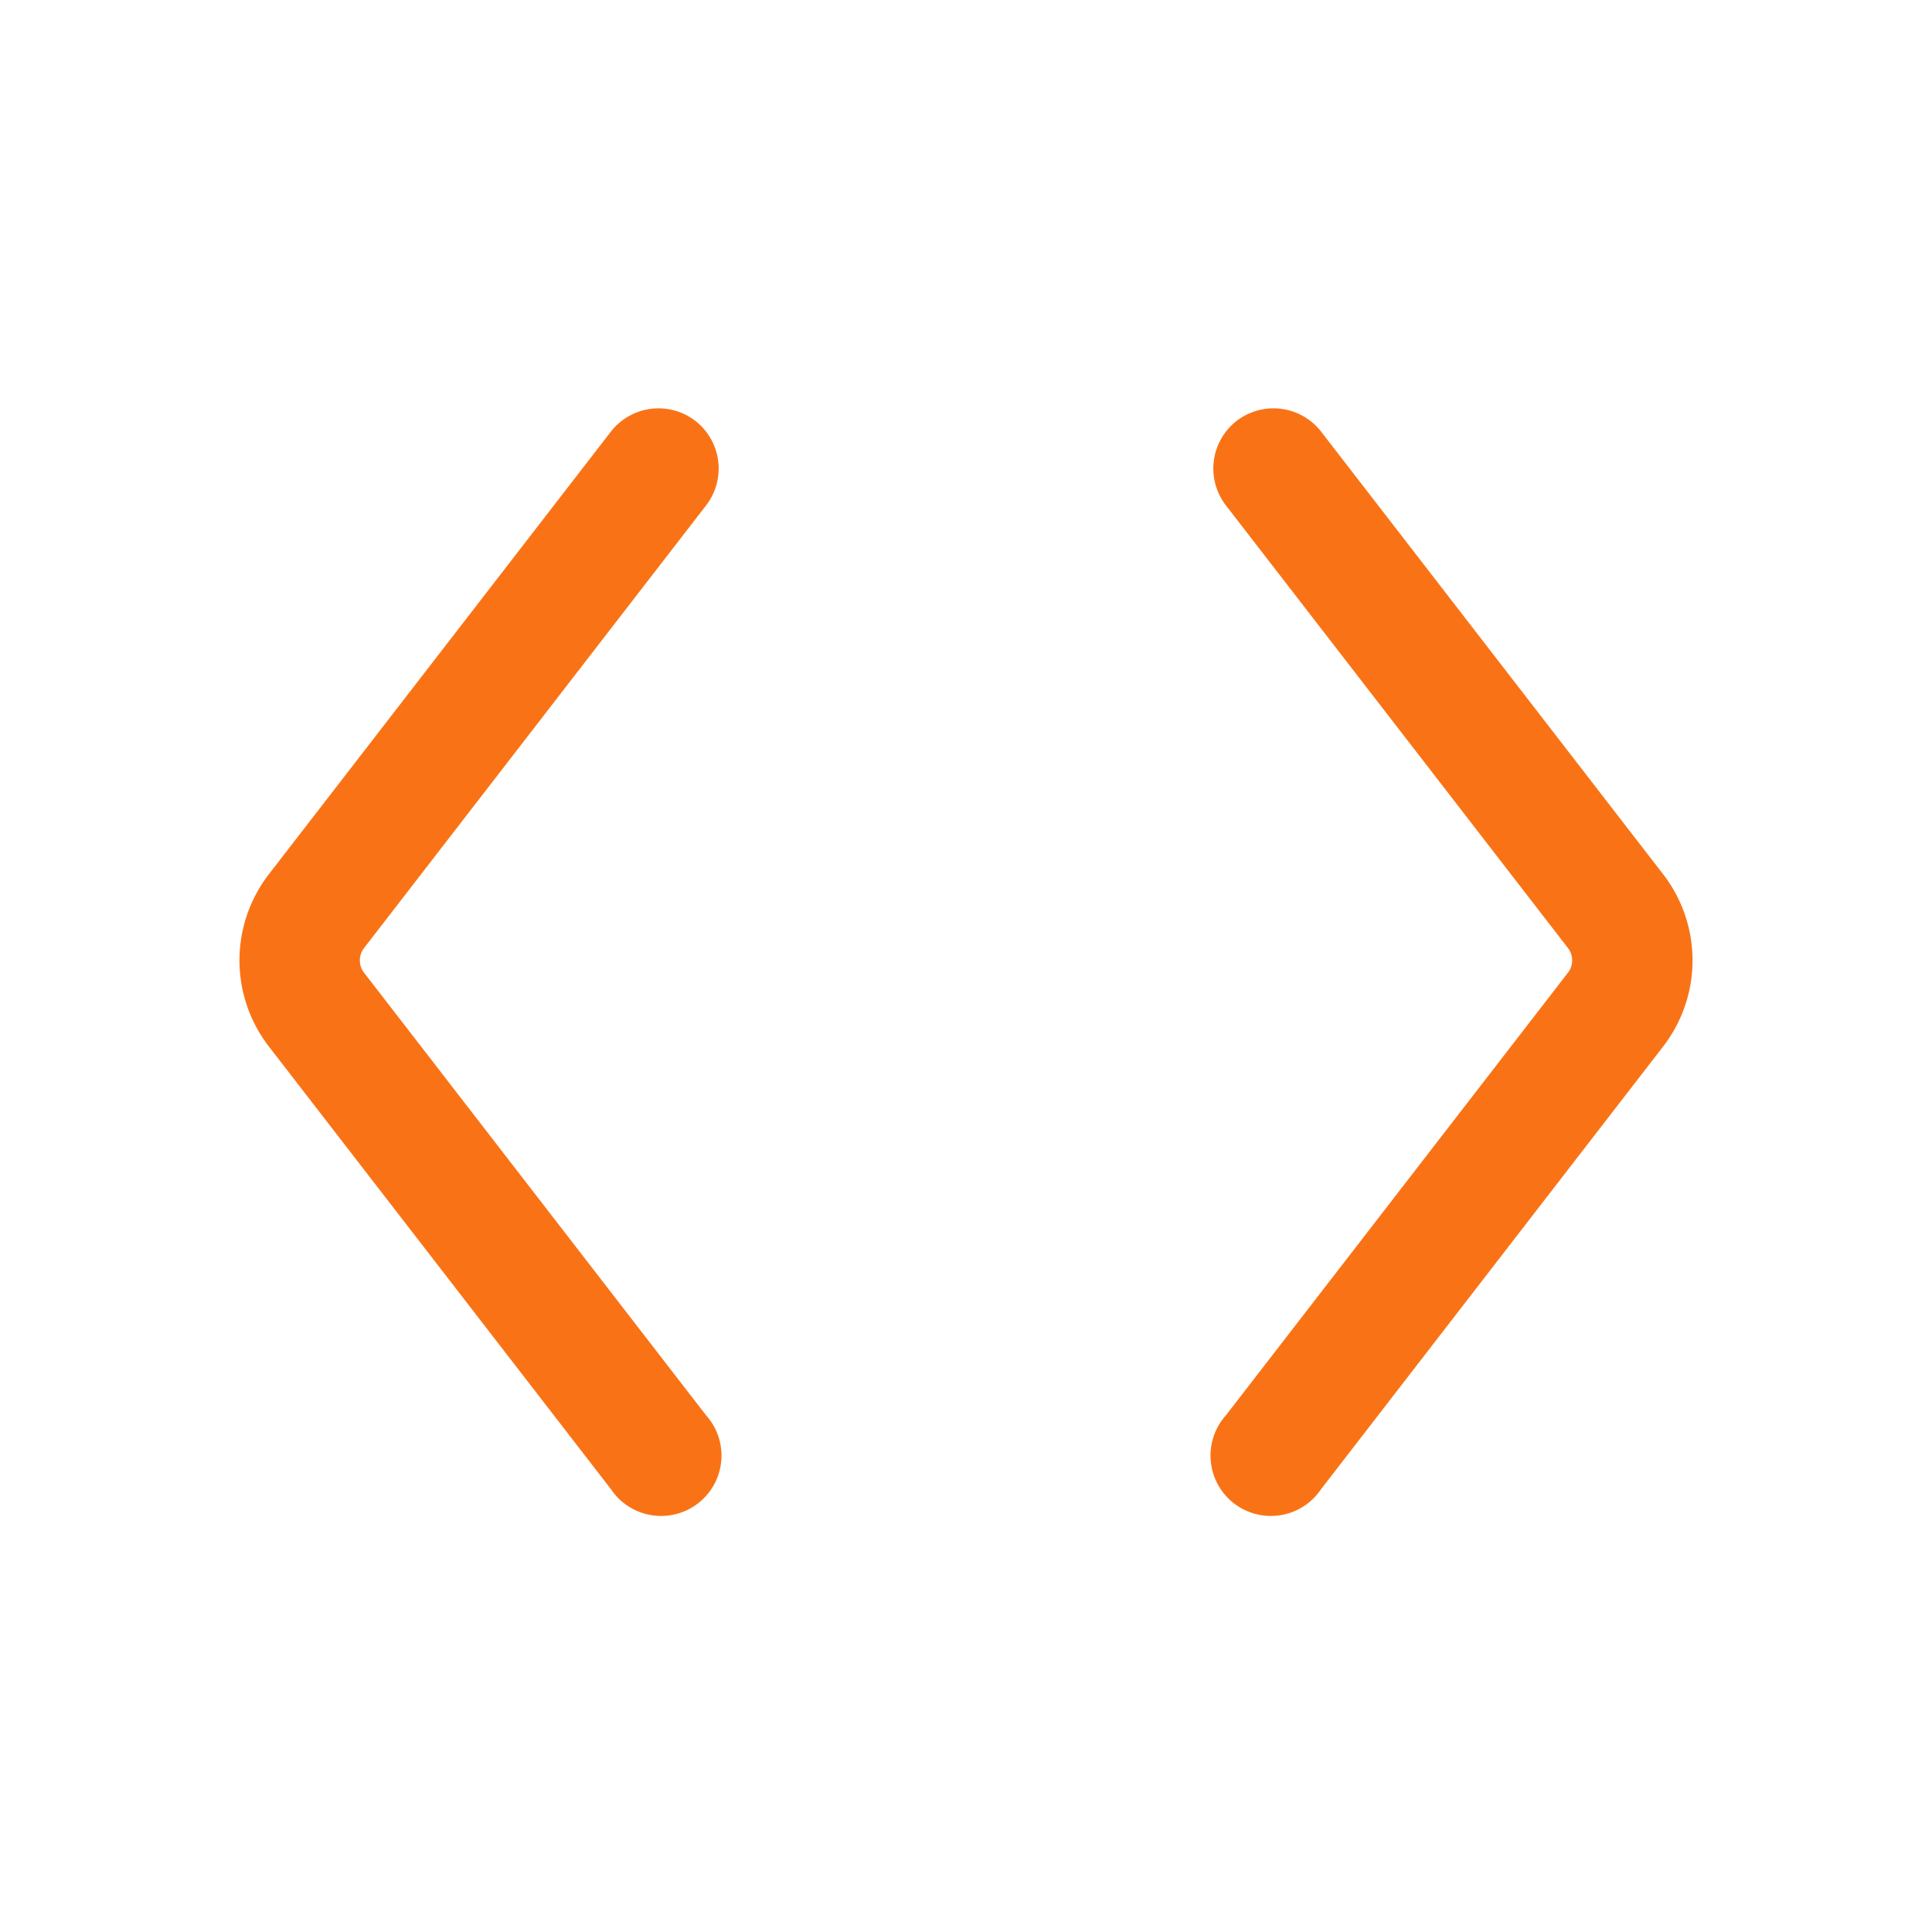
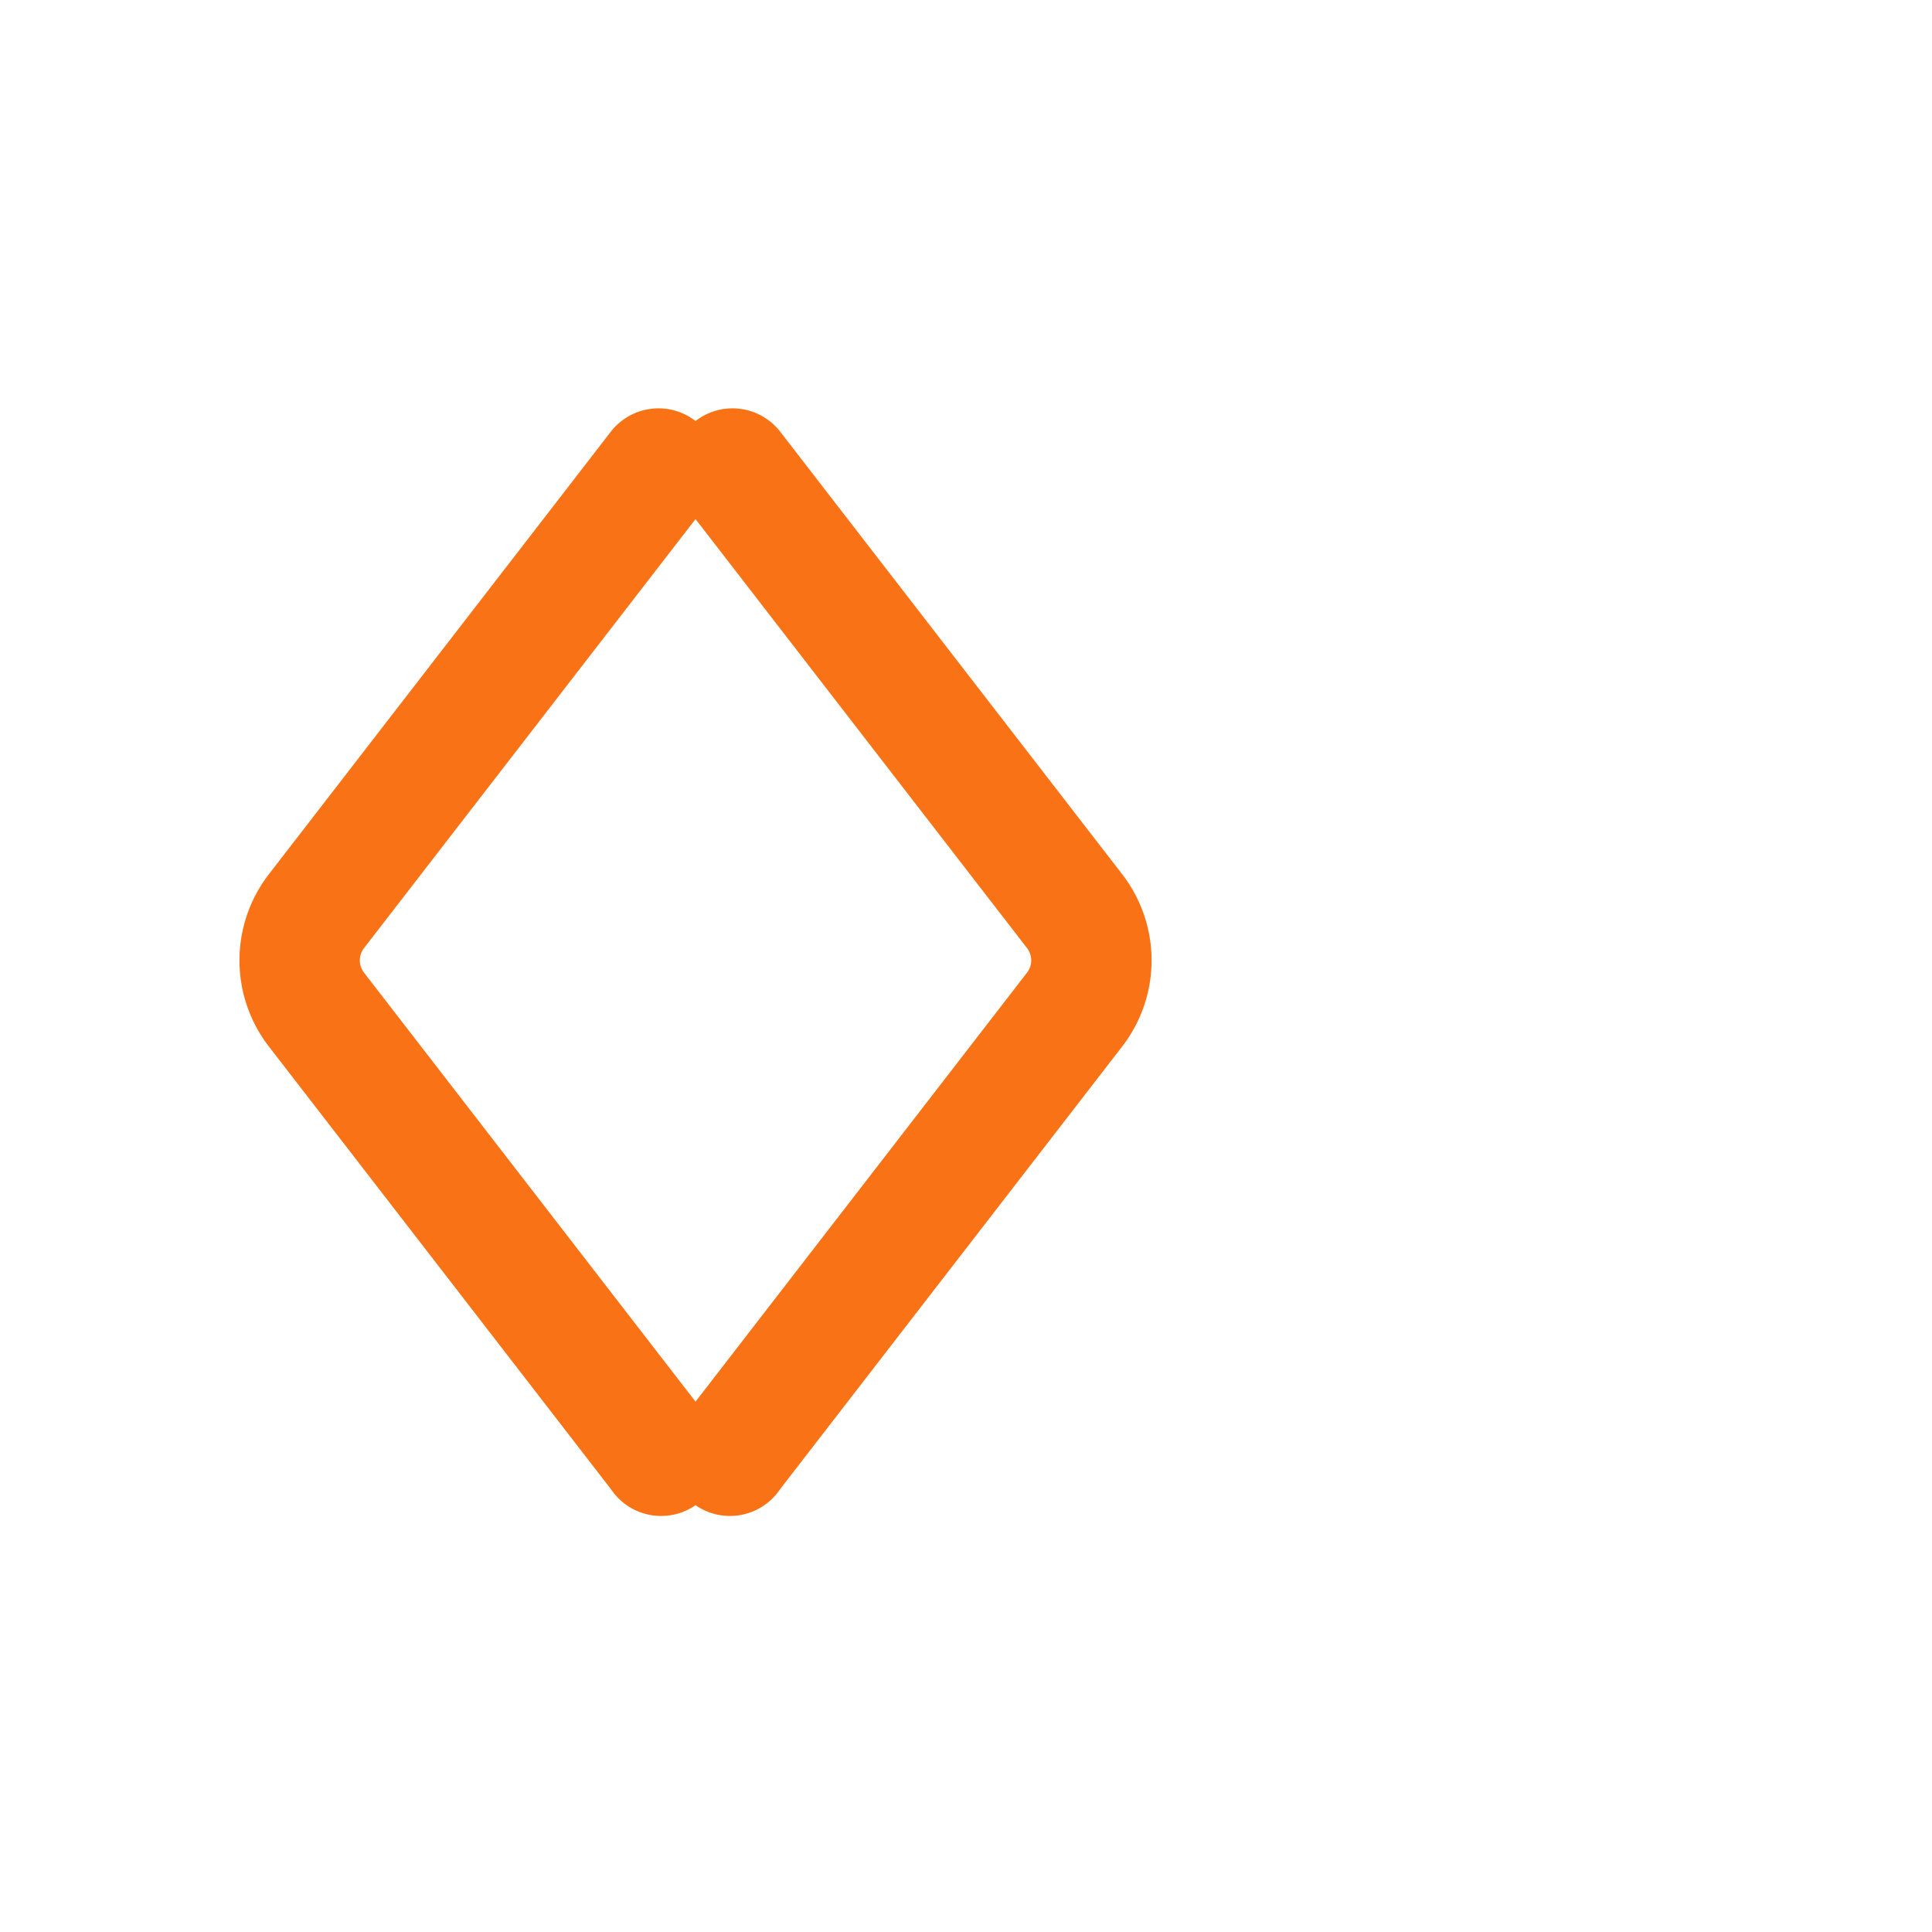
<svg xmlns="http://www.w3.org/2000/svg" fill="#F97316" viewBox="0 0 24 24">
  <title>Code</title>
-   <path d="M8.64 5.23a.75.75 0 0 1 .13 1.05l-4.25 5.5a.25.25 0 0 0 0 .3l4.25 5.5a.75.75 0 1 1-1.18.92l-4.25-5.5a1.75 1.75 0 0 1 0-2.14l4.25-5.5a.75.75 0 0 1 1.05-.13Zm6.72 0a.75.75 0 0 1 1.05.13l4.25 5.5a1.75 1.75 0 0 1 0 2.14l-4.25 5.5a.75.75 0 1 1-1.18-.92l4.25-5.5a.25.25 0 0 0 0-.3l-4.25-5.5a.75.75 0 0 1 .13-1.05Z" />
+   <path d="M8.64 5.23a.75.75 0 0 1 .13 1.05l-4.25 5.5a.25.25 0 0 0 0 .3l4.25 5.5a.75.75 0 1 1-1.18.92l-4.25-5.5a1.75 1.75 0 0 1 0-2.14l4.25-5.5a.75.75 0 0 1 1.05-.13Za.75.75 0 0 1 1.05.13l4.25 5.5a1.75 1.75 0 0 1 0 2.14l-4.25 5.5a.75.75 0 1 1-1.18-.92l4.25-5.5a.25.25 0 0 0 0-.3l-4.25-5.5a.75.75 0 0 1 .13-1.05Z" />
</svg>